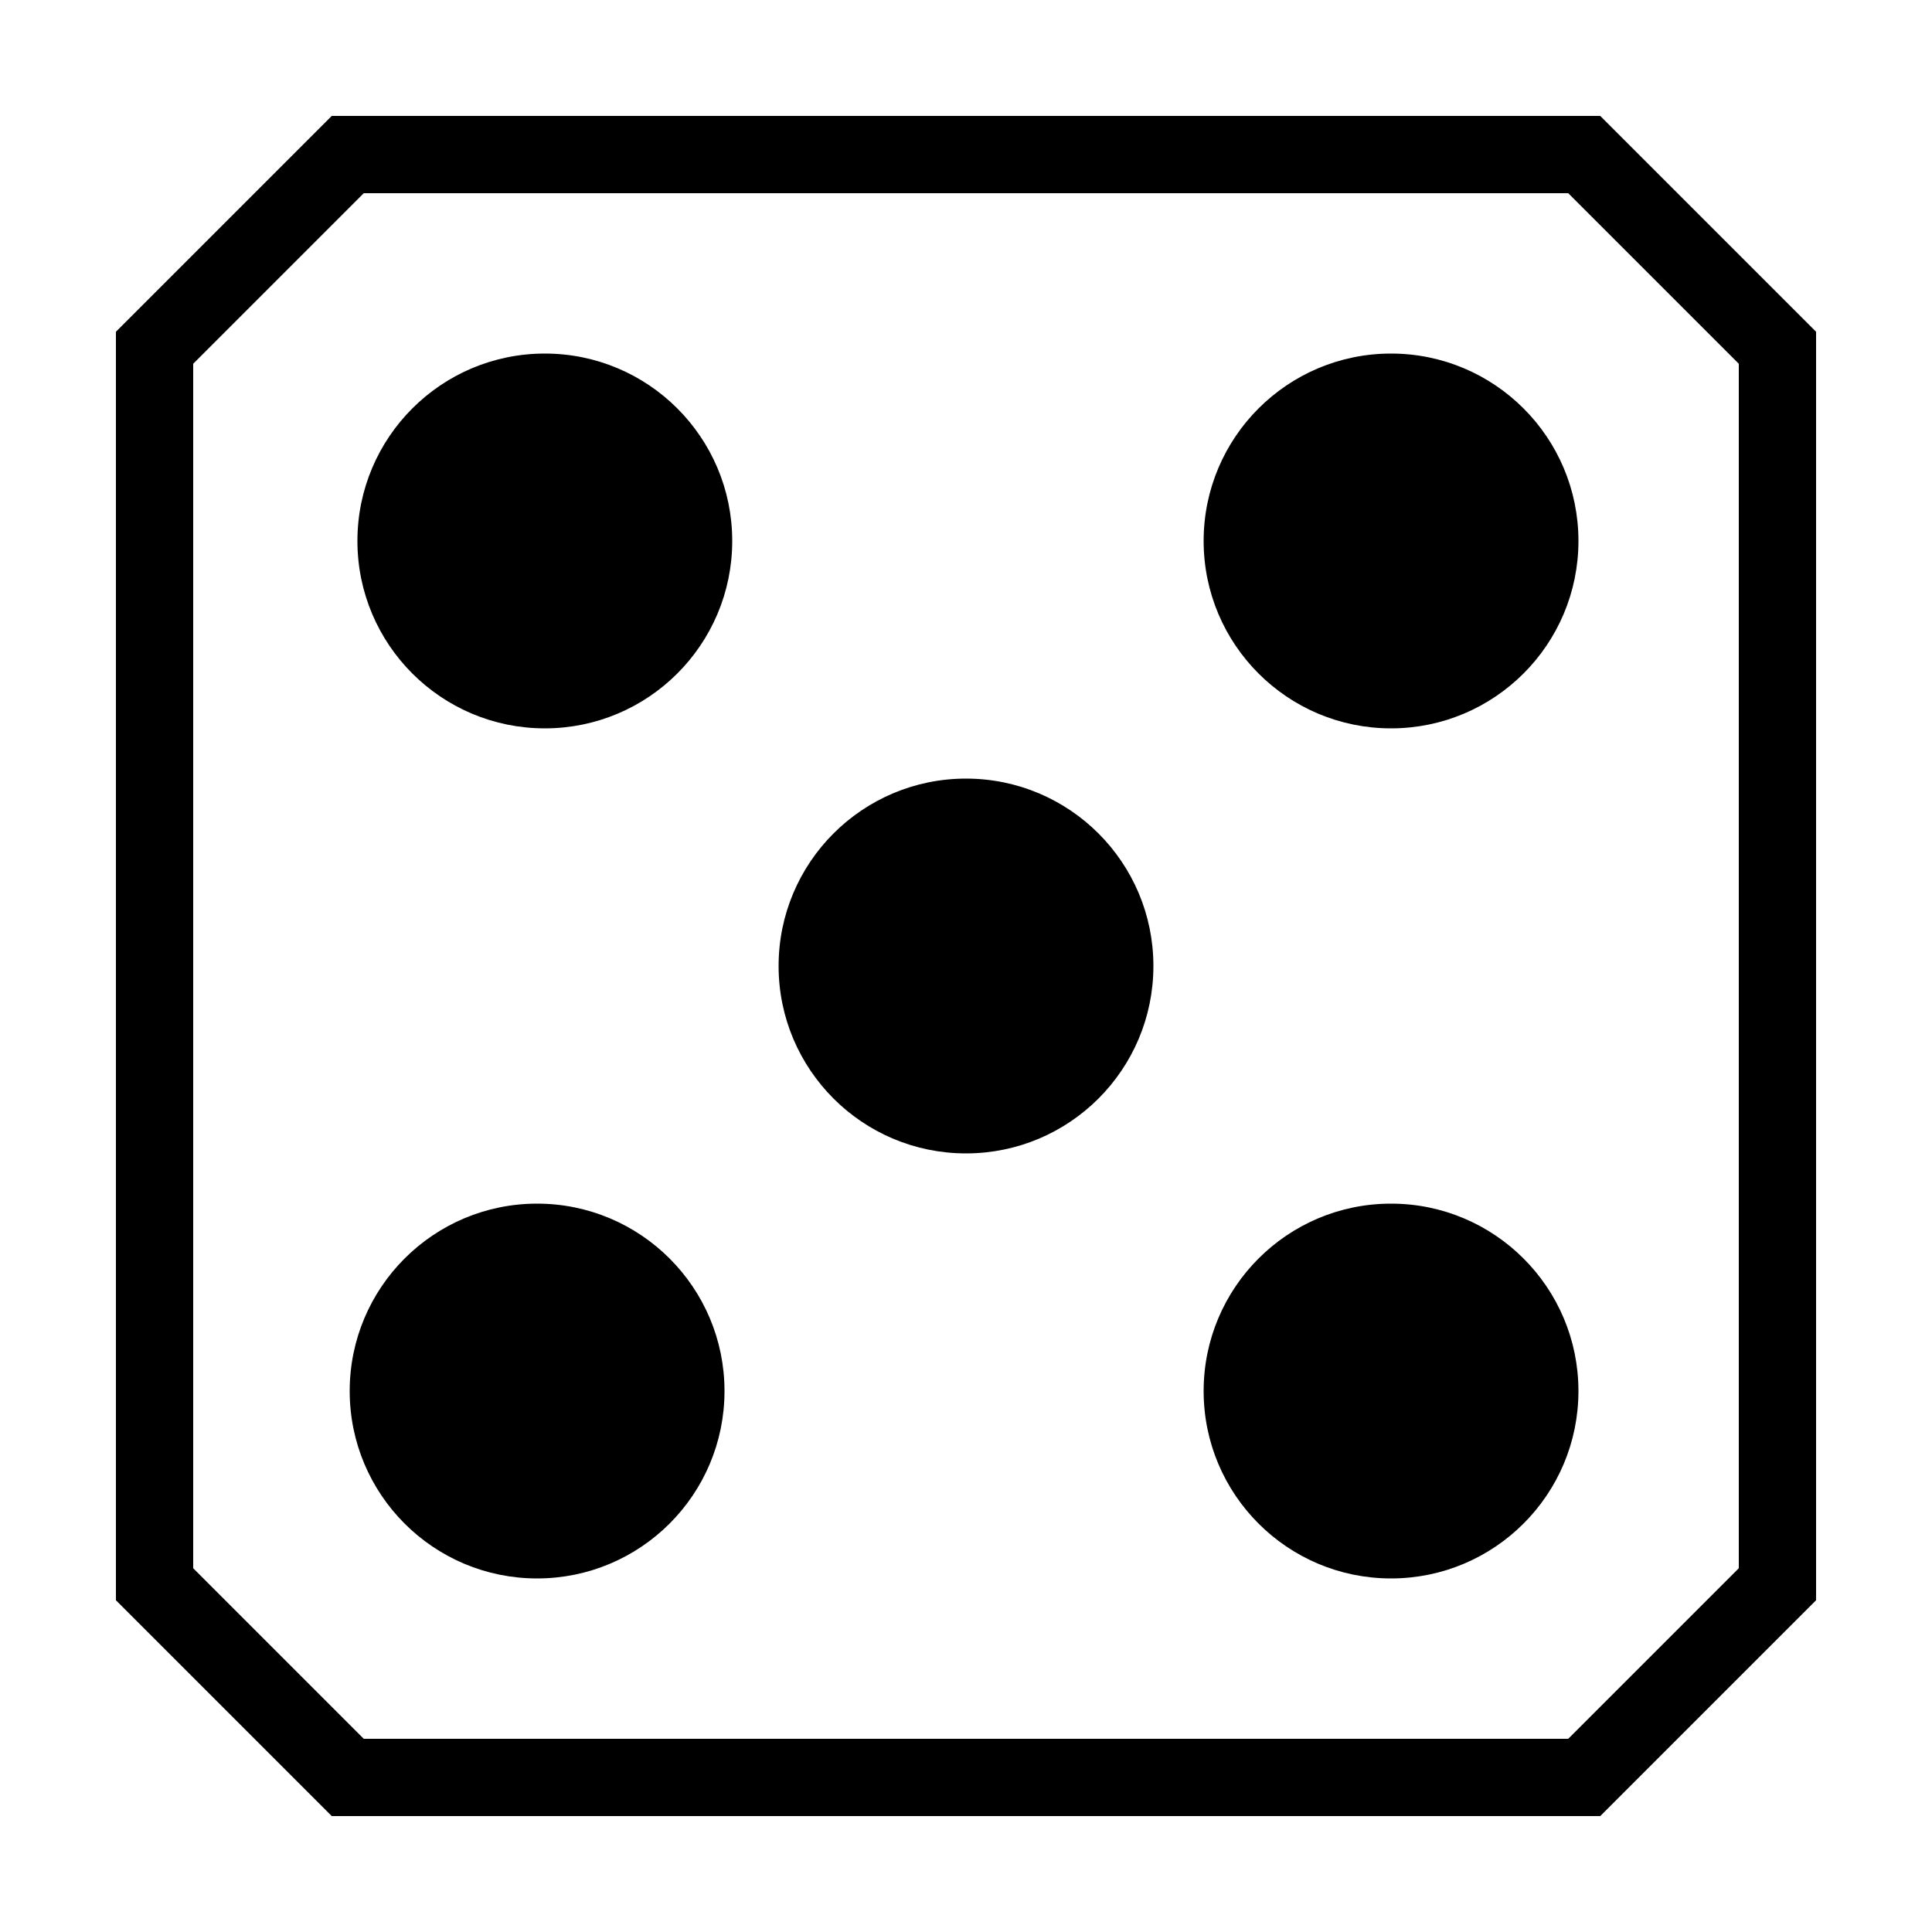
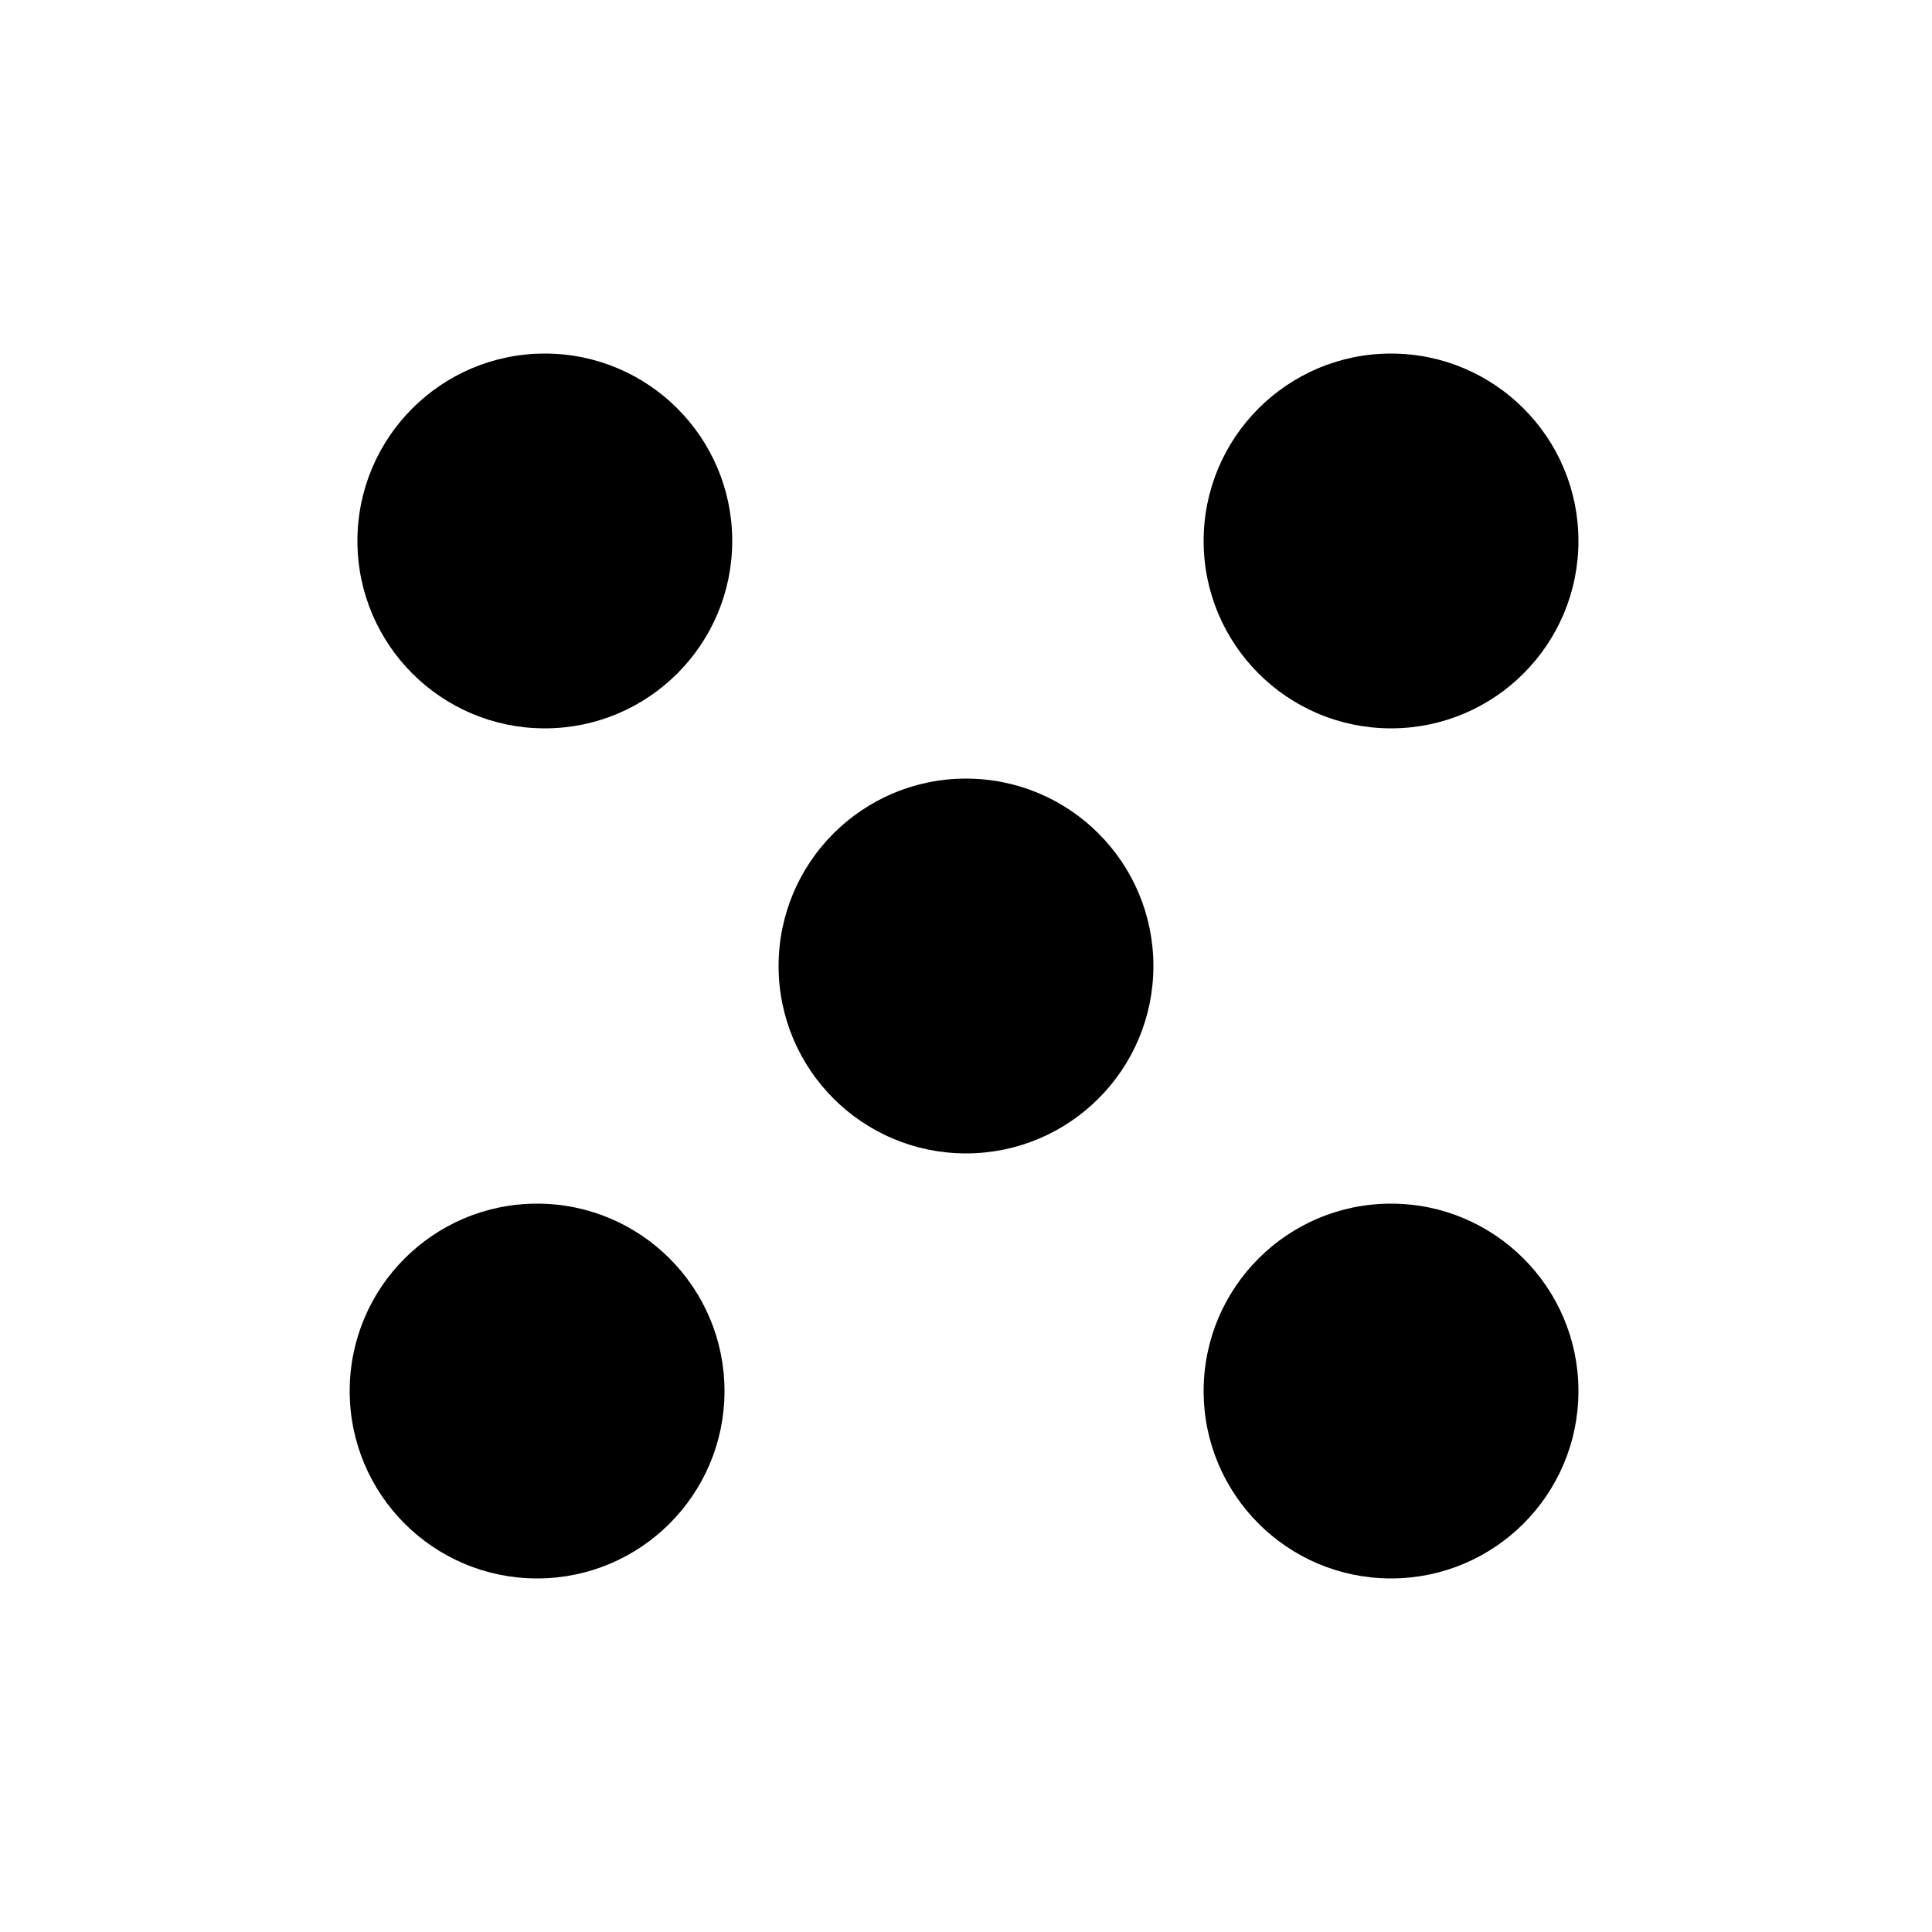
<svg xmlns="http://www.w3.org/2000/svg" version="1.1" baseProfile="full" width="500px" height="500px" viewBox="0 0 500 500" preserveAspectRatio="xMidYMid meet" id="svg_document" style="zoom: 1;">
  <title id="svg_document_title">Untitled.svg</title>
  <defs id="svg_document_defs" />
  <g id="main_group" />
  <circle stroke="#000000" id="circle1" stroke-width="3px" cy="140px" fill="#000000" r="47px" transform="" cx="141px" />
  <circle stroke="#000000" stroke-width="3px" cy="140px" id="circle4" fill="#000000" r="47px" transform="" cx="360px" />
-   <polygon points="90,40 410,40 460,90 460,410 410,460 90,460 40,410 40,90" stroke="#000000" id="polygon2" stroke-width="20px" fill="none" transform="" />
  <circle stroke="#000000" stroke-width="3px" cy="250px" id="circle2" fill="#000000" r="47px" transform="" cx="250px" />
  <circle stroke="#000000" stroke-width="3px" cy="360px" id="circle3" fill="#000000" r="47px" transform="" cx="360px" />
  <circle stroke="#000000" stroke-width="3px" cy="360px" id="circle5" fill="#000000" r="47px" transform="" cx="139px" />
</svg>